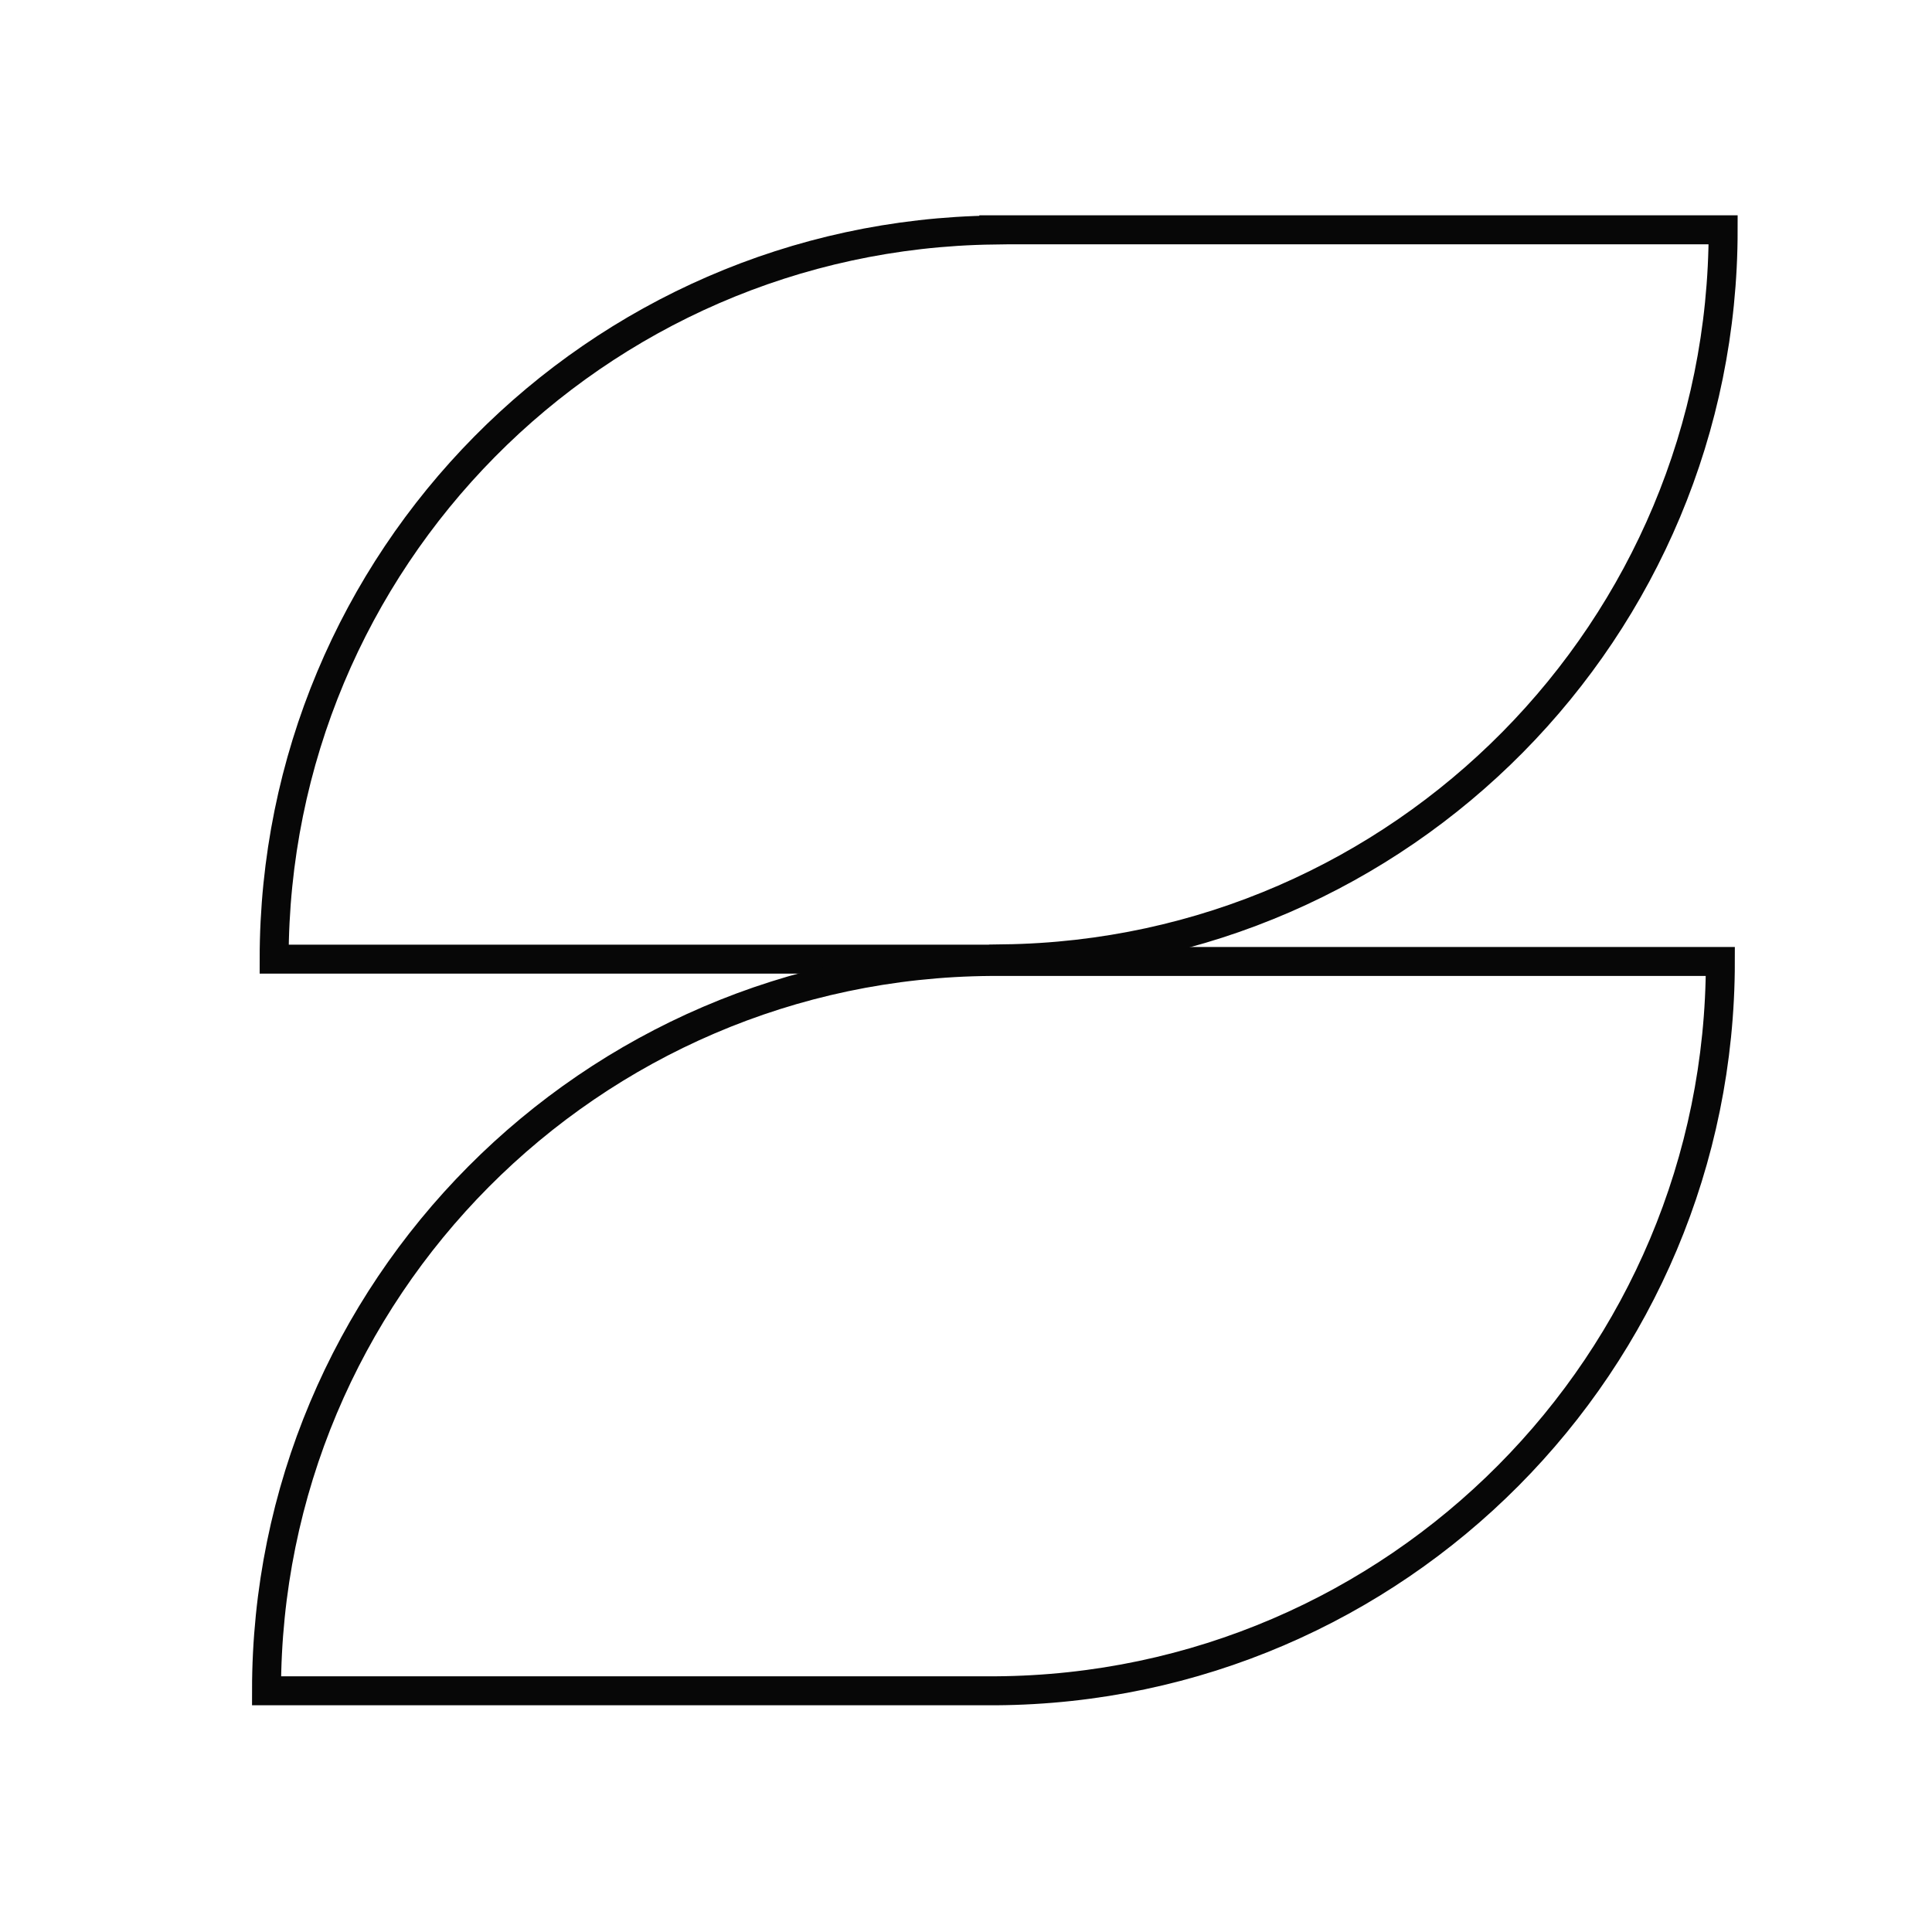
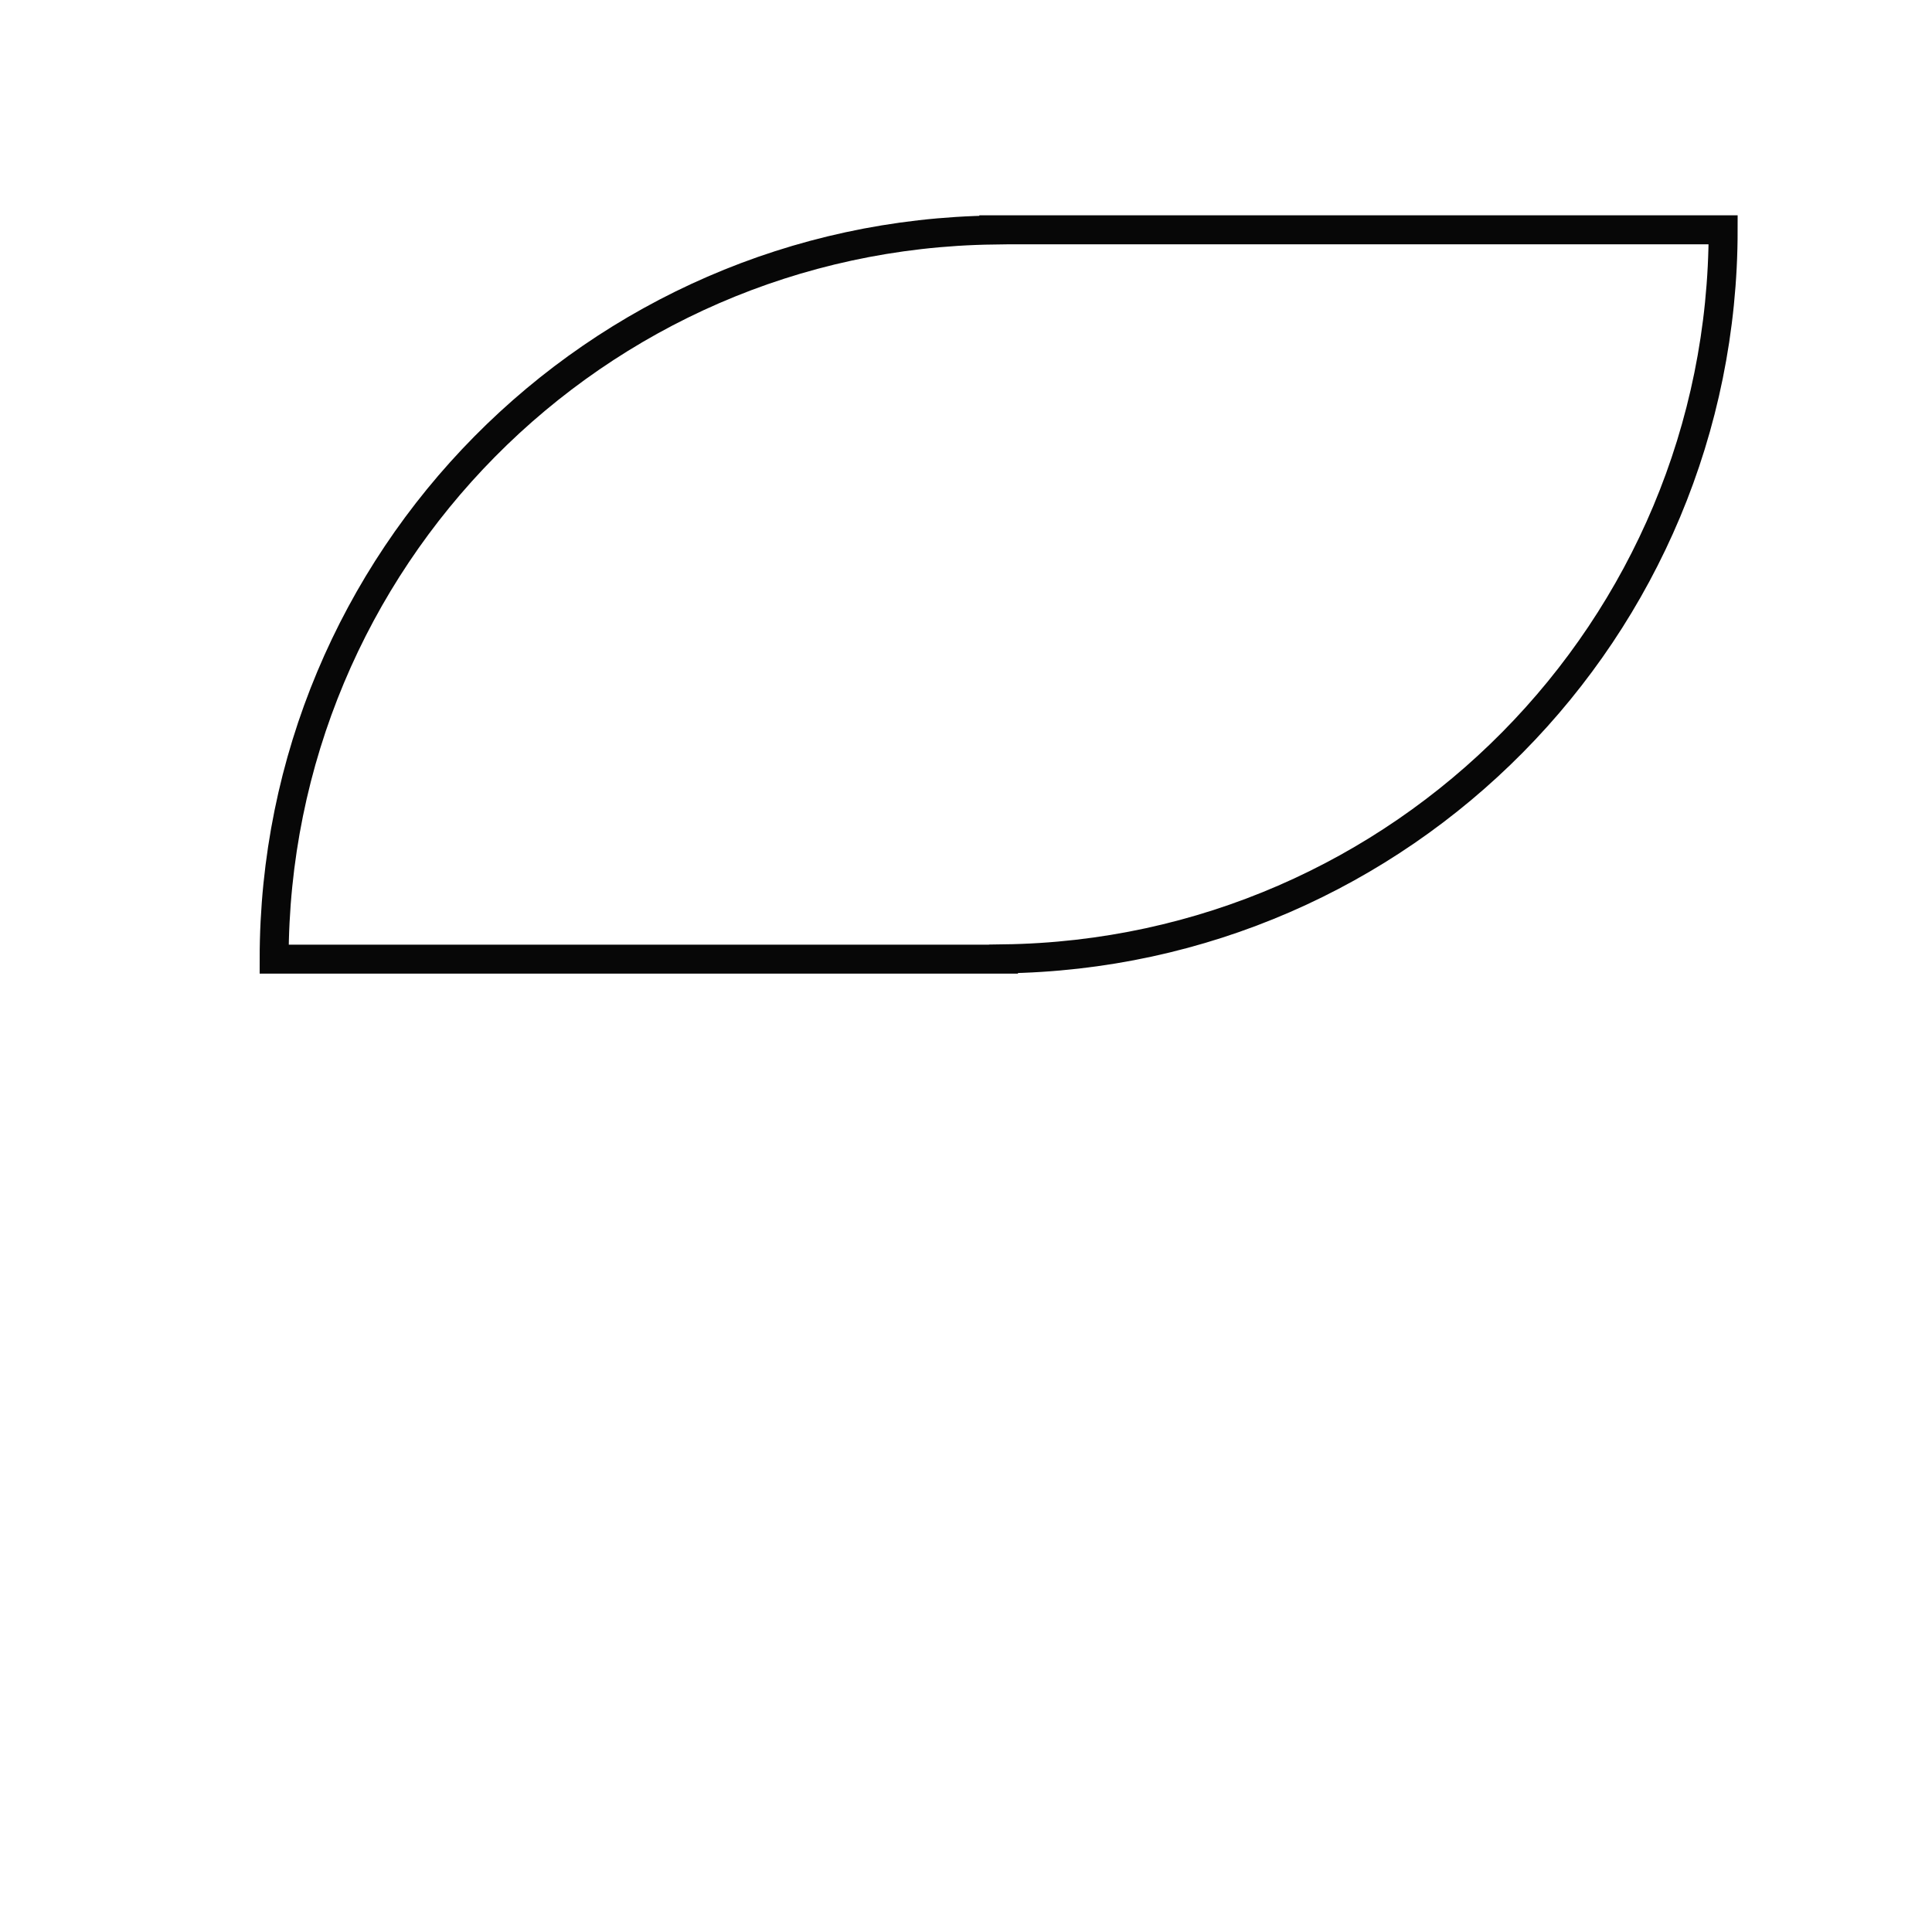
<svg xmlns="http://www.w3.org/2000/svg" width="200" height="200" viewBox="0 0 200 200" fill="none">
  <path d="M103.88 99.26C145.11 98.72 178.38 65.15 178.38 23.79H102.88V23.81C61.65 24.35 28.38 57.92 28.38 99.29H103.88V99.26Z" stroke="#070707" stroke-width="3" stroke-miterlimit="10" />
-   <path d="M102.59 99.53C61.12 99.81 27.59 133.5 27.59 175.03H103.09C144.56 174.75 178.09 141.06 178.09 99.53H102.59Z" stroke="#070707" stroke-width="3" stroke-miterlimit="10" />
</svg>